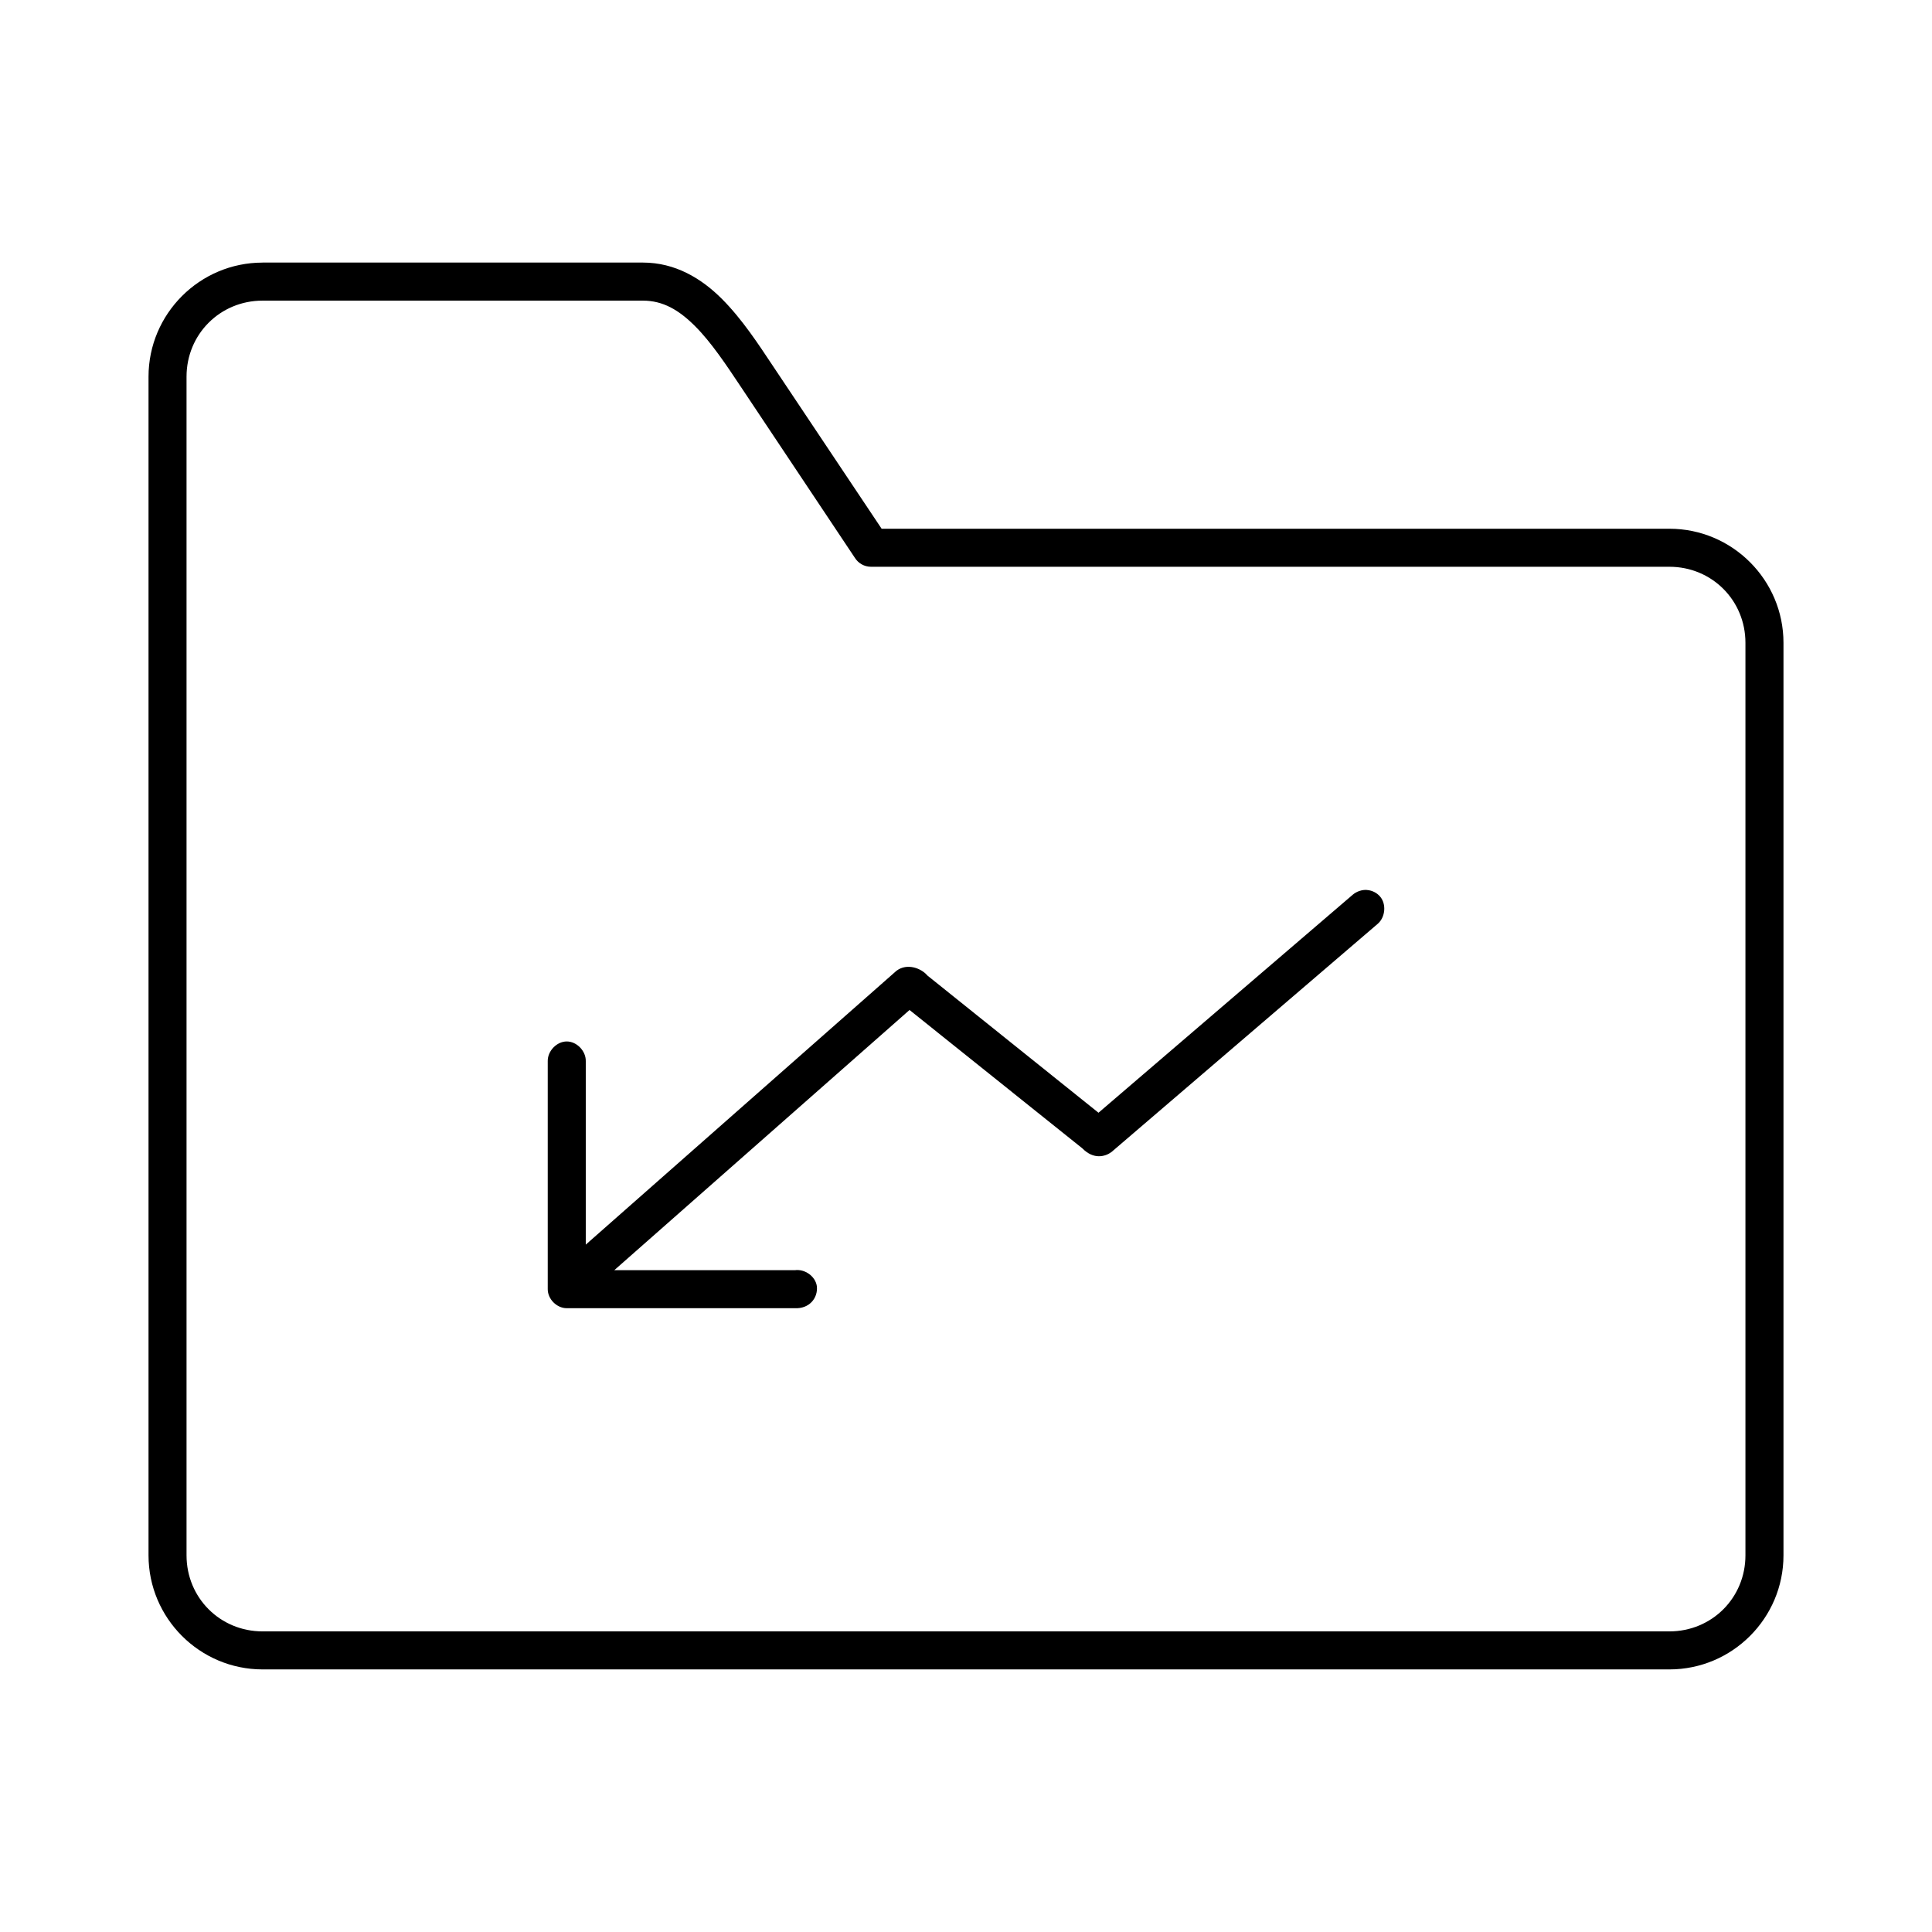
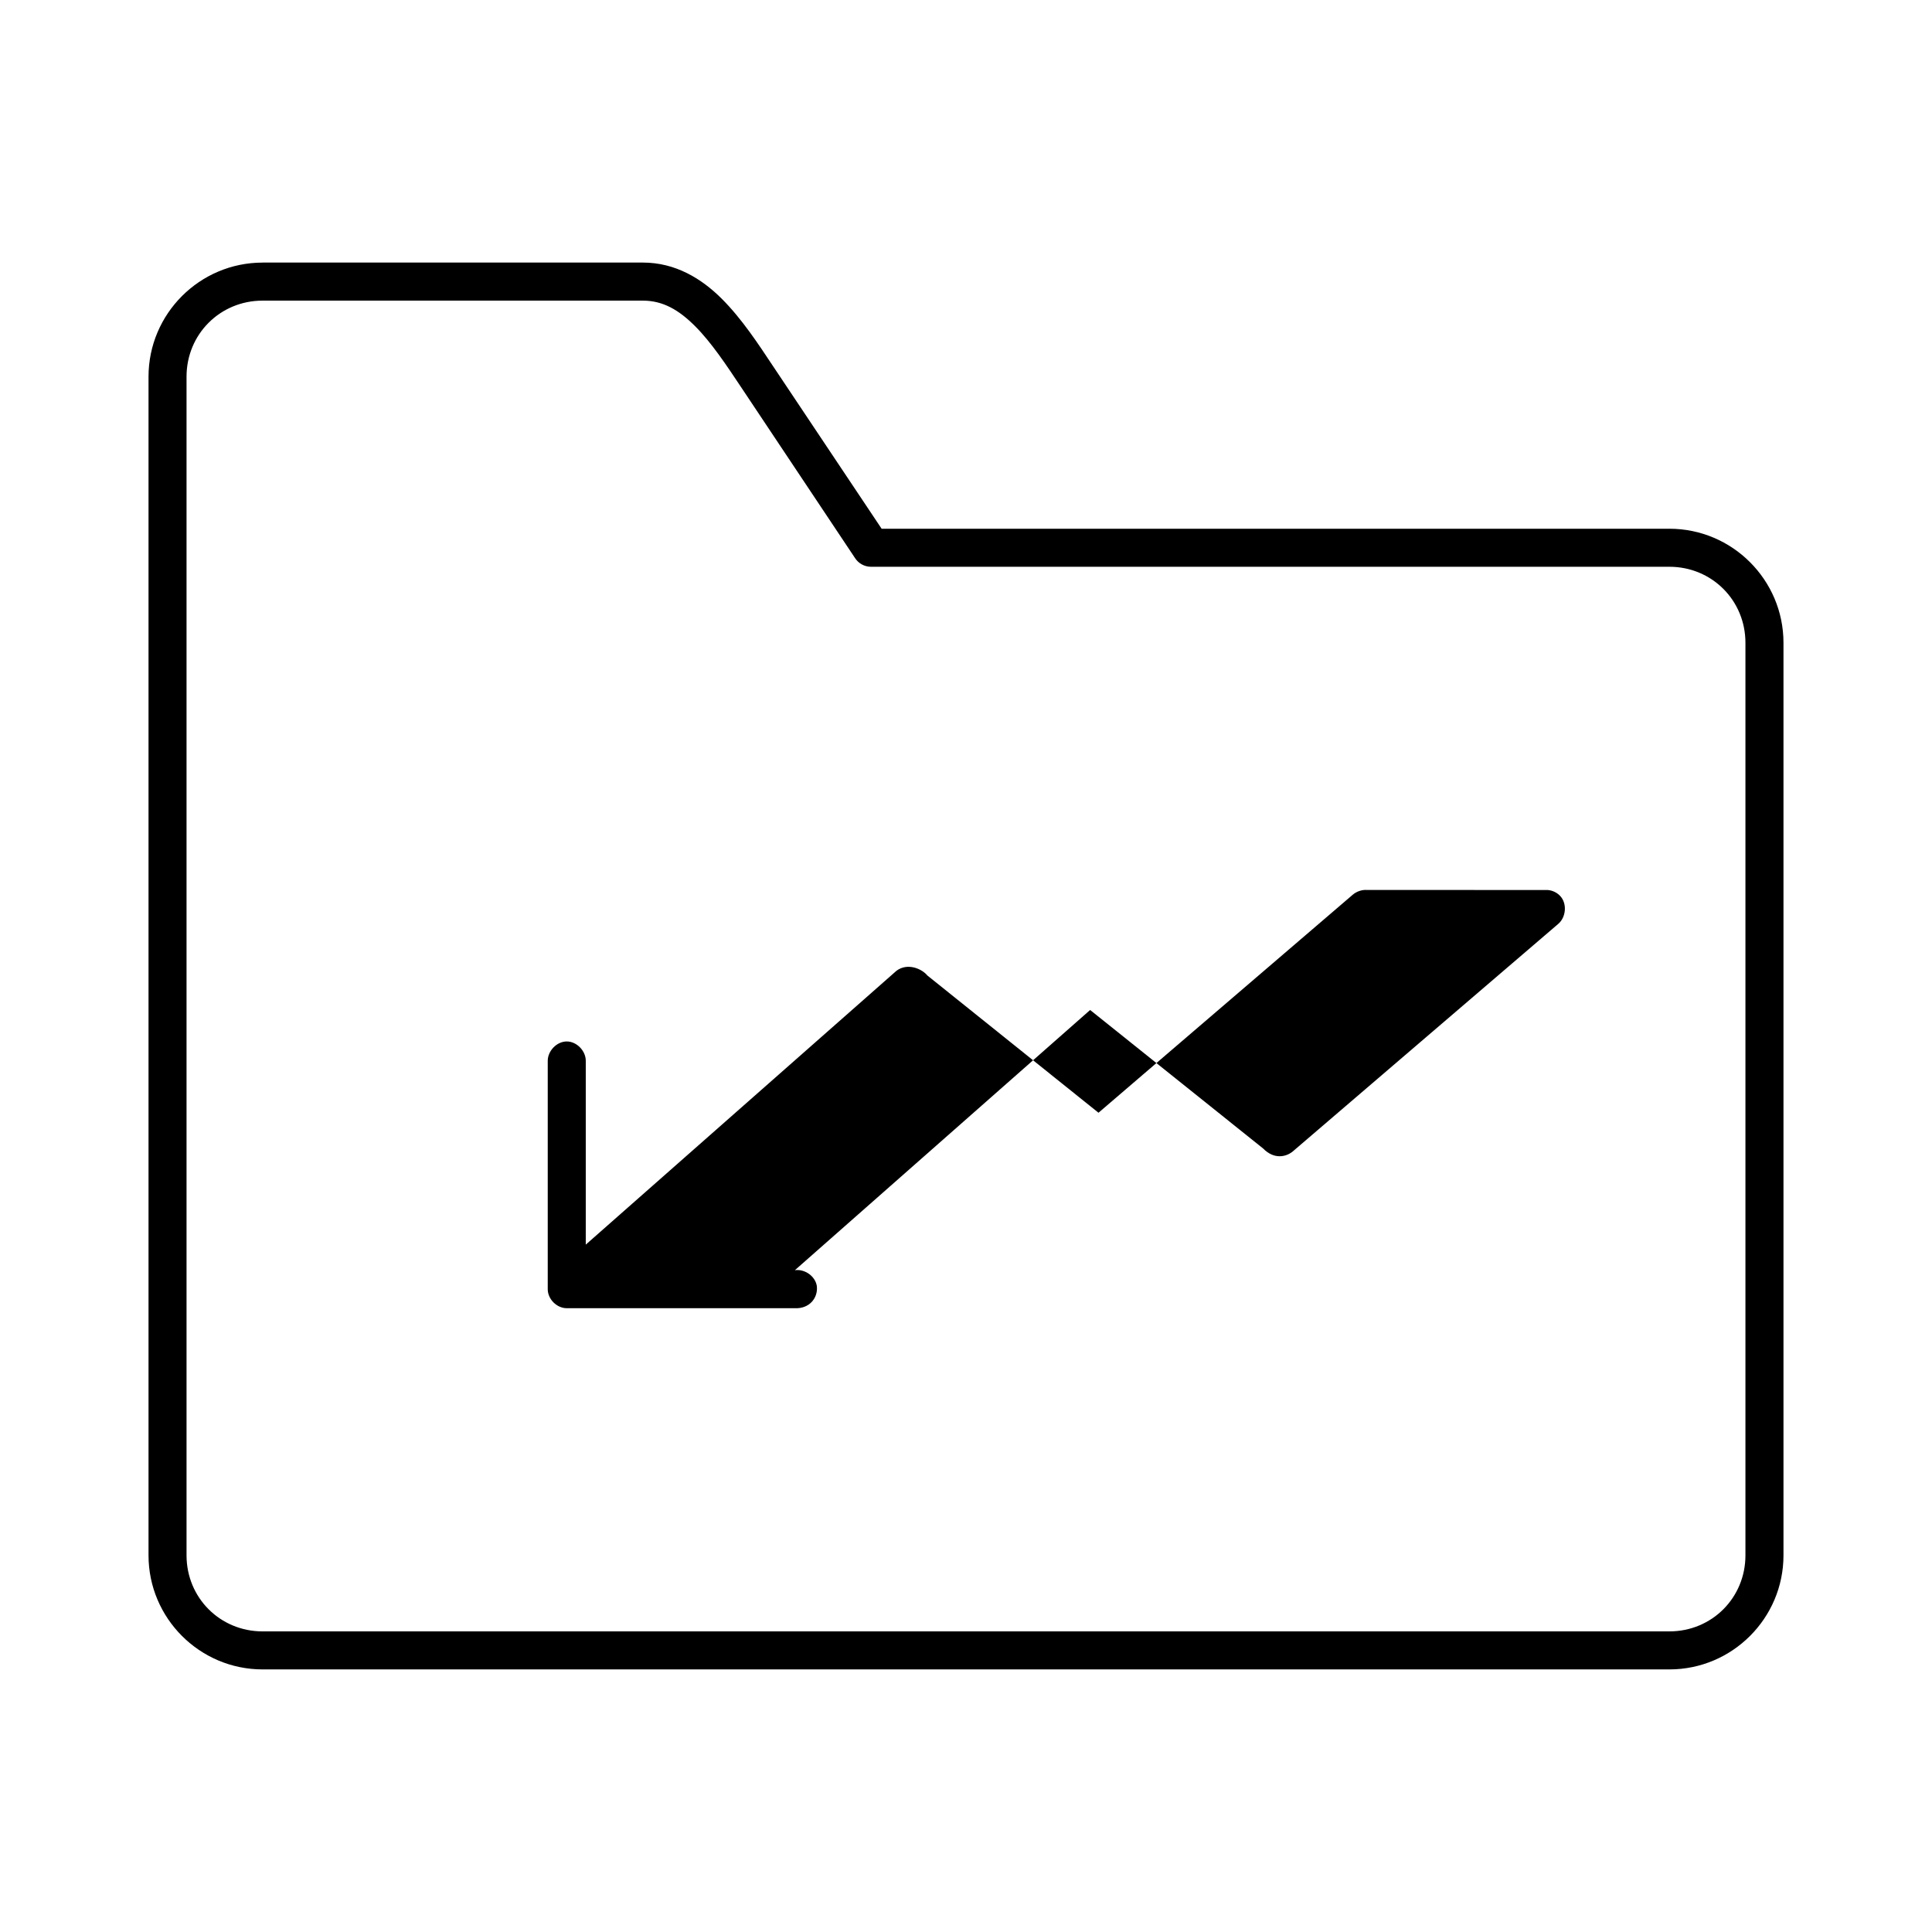
<svg xmlns="http://www.w3.org/2000/svg" fill="#000000" width="800px" height="800px" version="1.1" viewBox="144 144 512 512">
-   <path d="m213.59 213.59c-16.66 0-30.23 13.57-30.23 30.23v312.36c0 16.66 13.57 30.23 30.23 30.23h372.82c16.66 0 30.23-13.57 30.23-30.23v-241.83c0-16.66-13.57-30.23-30.23-30.23h-208.77l-28.812-43.141c-3.84-5.762-8.148-12.398-13.539-17.793-5.391-5.391-12.328-9.605-20.938-9.605h-100.76zm0 10.078h100.76c5.344 0 9.555 2.469 13.855 6.769s8.223 10.211 12.121 16.059l30.23 45.344c0.918 1.461 2.519 2.352 4.25 2.359h211.6c11.25 0 20.152 8.902 20.152 20.152v241.83c0 11.25-8.902 20.152-20.152 20.152h-372.82c-11.25 0-20.152-8.902-20.152-20.152v-312.36c0-11.25 8.902-20.152 20.152-20.152zm292.68 156.18c-1.32-0.102-2.769 0.395-3.777 1.258l-67.383 57.781-45.344-36.367c-1.586-1.906-5.344-3.387-8.188-1.258l-82.344 72.578v-48.648c0.051-2.66-2.375-5.195-5.039-5.195-2.664 0-5.074 2.535-5.039 5.195v60.457c0 2.637 2.398 5.039 5.039 5.039h60.457c3.773 0.18 6.156-2.641 5.824-5.824-0.371-2.637-3.188-4.621-5.824-4.25h-47.863l78.246-68.957 45.816 36.684c2.957 3.019 6.043 2.199 7.715 0.945l70.535-60.457c2.019-1.73 2.363-5.223 0.629-7.242-0.867-1.012-2.141-1.629-3.465-1.73z" />
+   <path d="m213.59 213.59c-16.66 0-30.23 13.57-30.23 30.23v312.36c0 16.66 13.57 30.23 30.23 30.23h372.82c16.66 0 30.23-13.57 30.23-30.23v-241.83c0-16.66-13.57-30.23-30.23-30.23h-208.77l-28.812-43.141c-3.84-5.762-8.148-12.398-13.539-17.793-5.391-5.391-12.328-9.605-20.938-9.605h-100.76zm0 10.078h100.76c5.344 0 9.555 2.469 13.855 6.769s8.223 10.211 12.121 16.059l30.23 45.344c0.918 1.461 2.519 2.352 4.25 2.359h211.6c11.25 0 20.152 8.902 20.152 20.152v241.83c0 11.25-8.902 20.152-20.152 20.152h-372.82c-11.25 0-20.152-8.902-20.152-20.152v-312.36c0-11.25 8.902-20.152 20.152-20.152zm292.68 156.18c-1.32-0.102-2.769 0.395-3.777 1.258l-67.383 57.781-45.344-36.367c-1.586-1.906-5.344-3.387-8.188-1.258l-82.344 72.578v-48.648c0.051-2.66-2.375-5.195-5.039-5.195-2.664 0-5.074 2.535-5.039 5.195v60.457c0 2.637 2.398 5.039 5.039 5.039h60.457c3.773 0.18 6.156-2.641 5.824-5.824-0.371-2.637-3.188-4.621-5.824-4.25l78.246-68.957 45.816 36.684c2.957 3.019 6.043 2.199 7.715 0.945l70.535-60.457c2.019-1.73 2.363-5.223 0.629-7.242-0.867-1.012-2.141-1.629-3.465-1.73z" />
</svg>